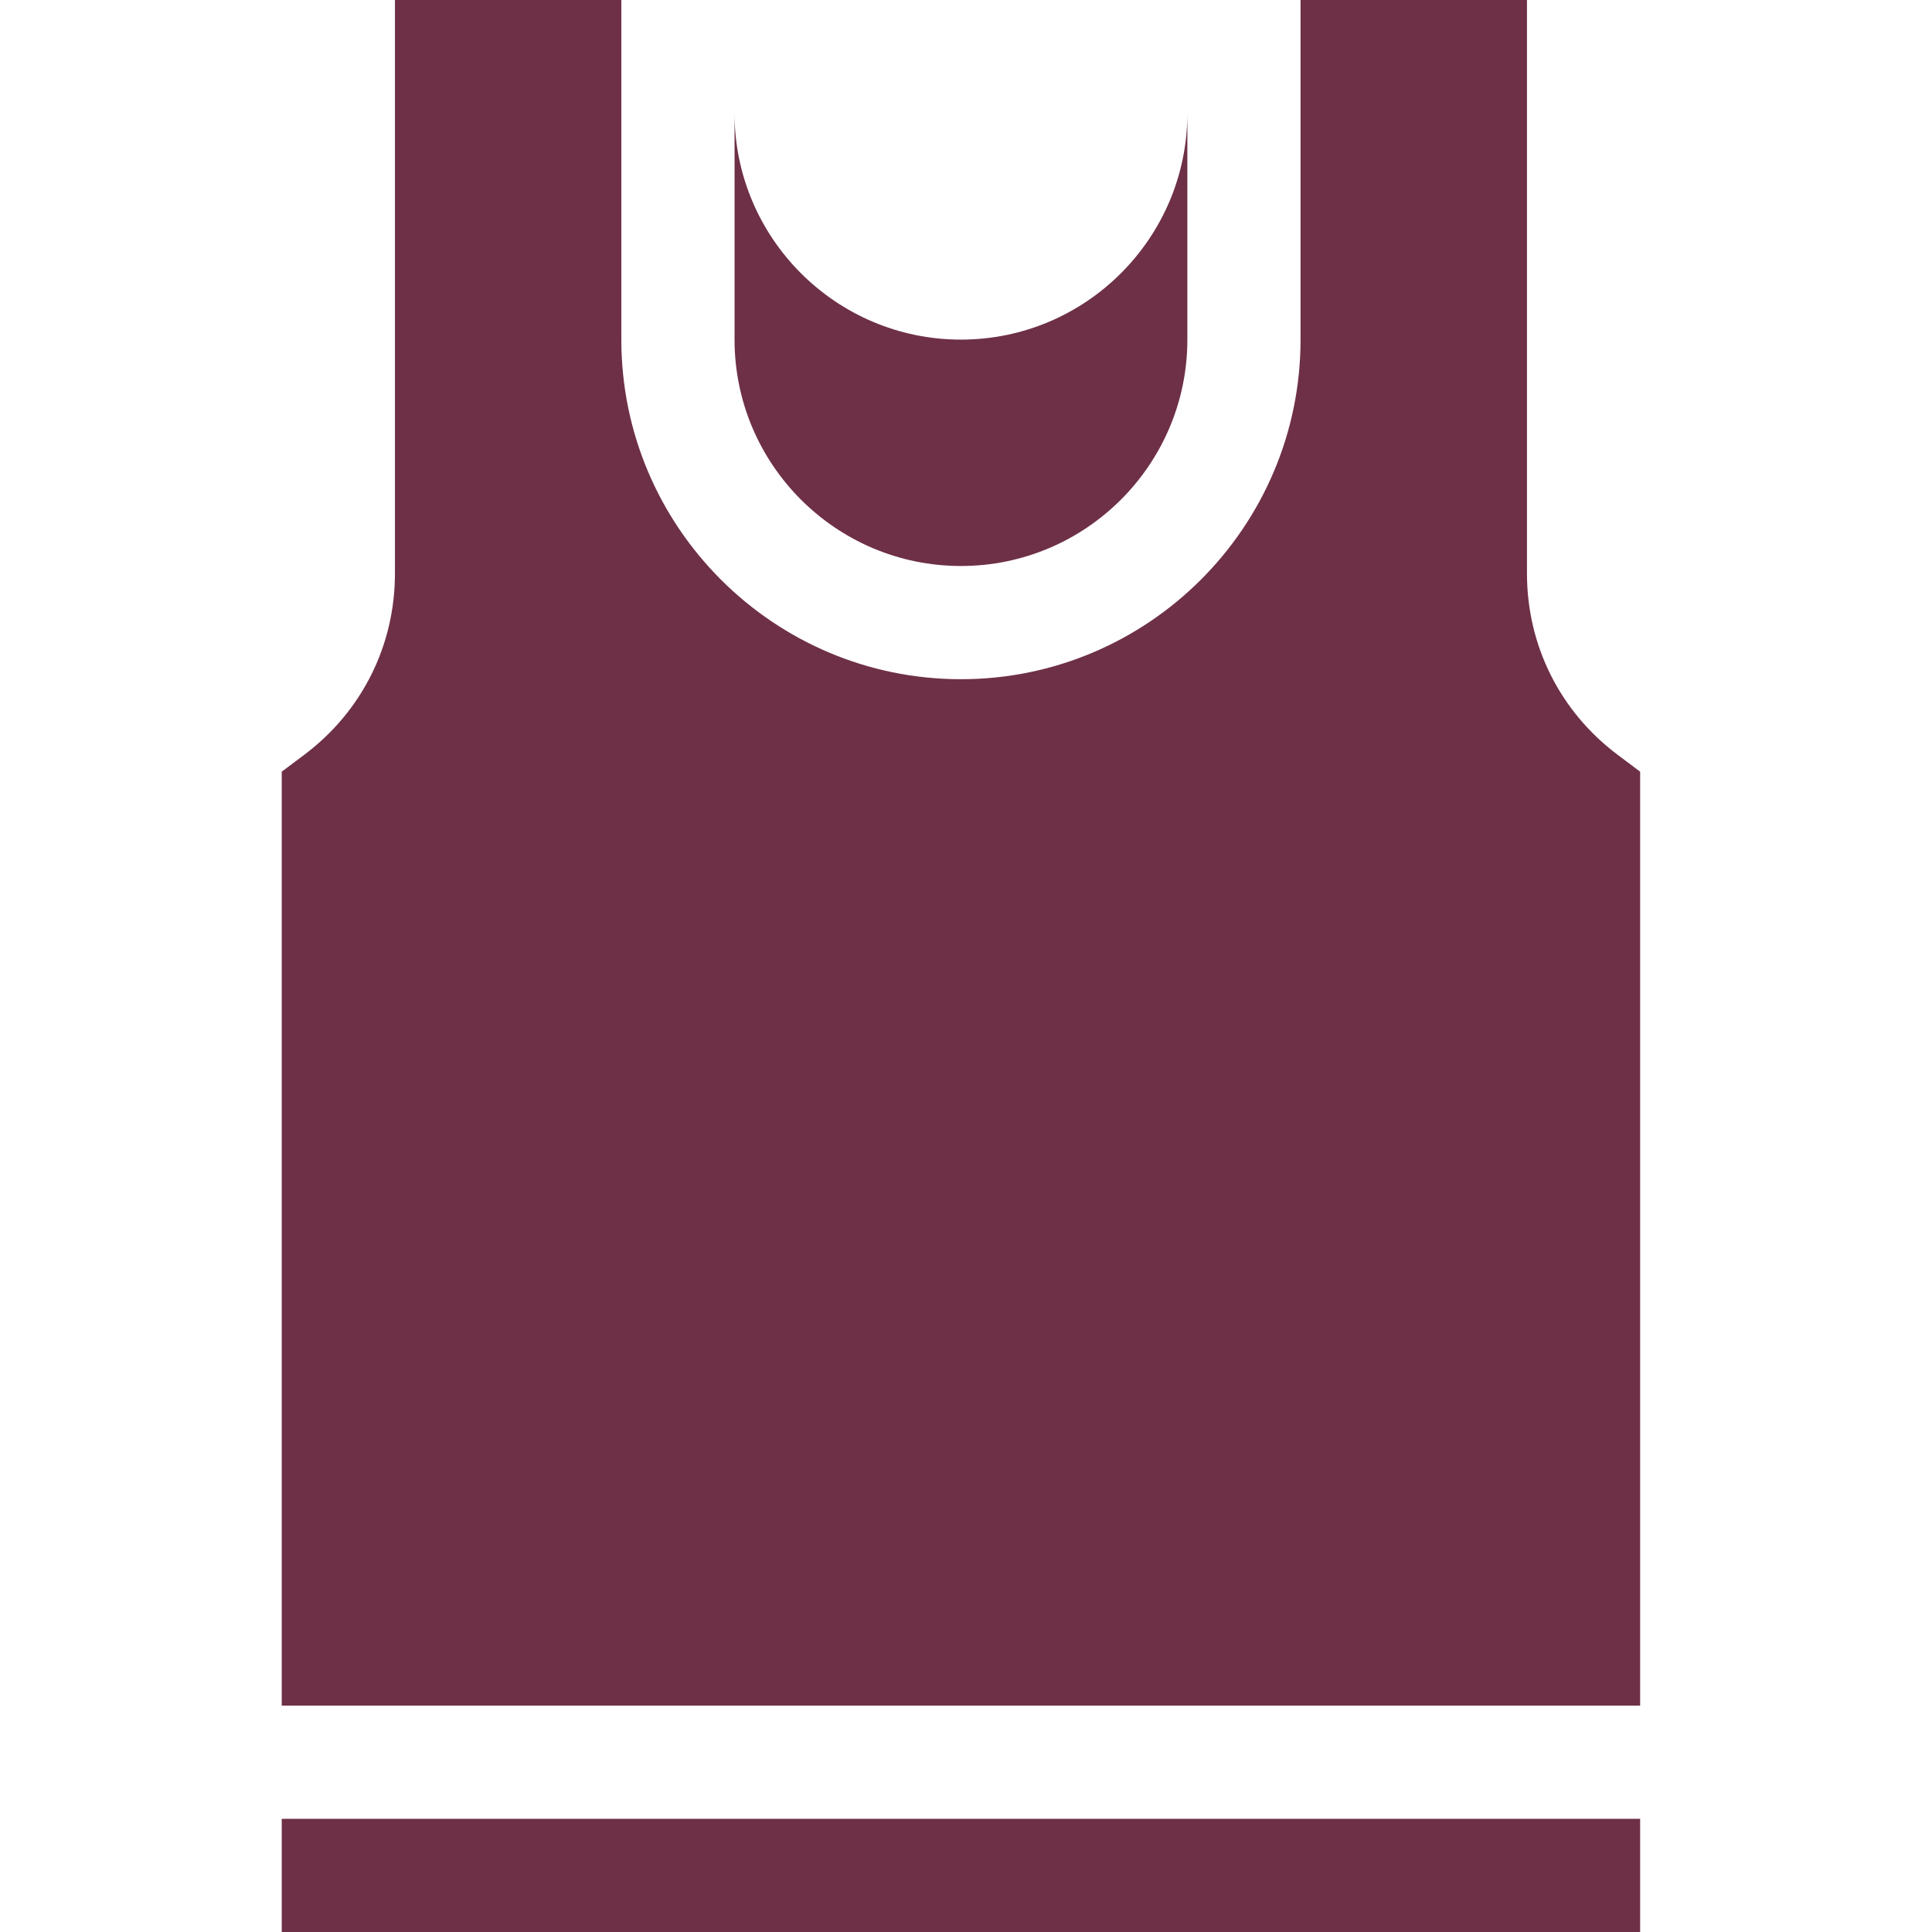
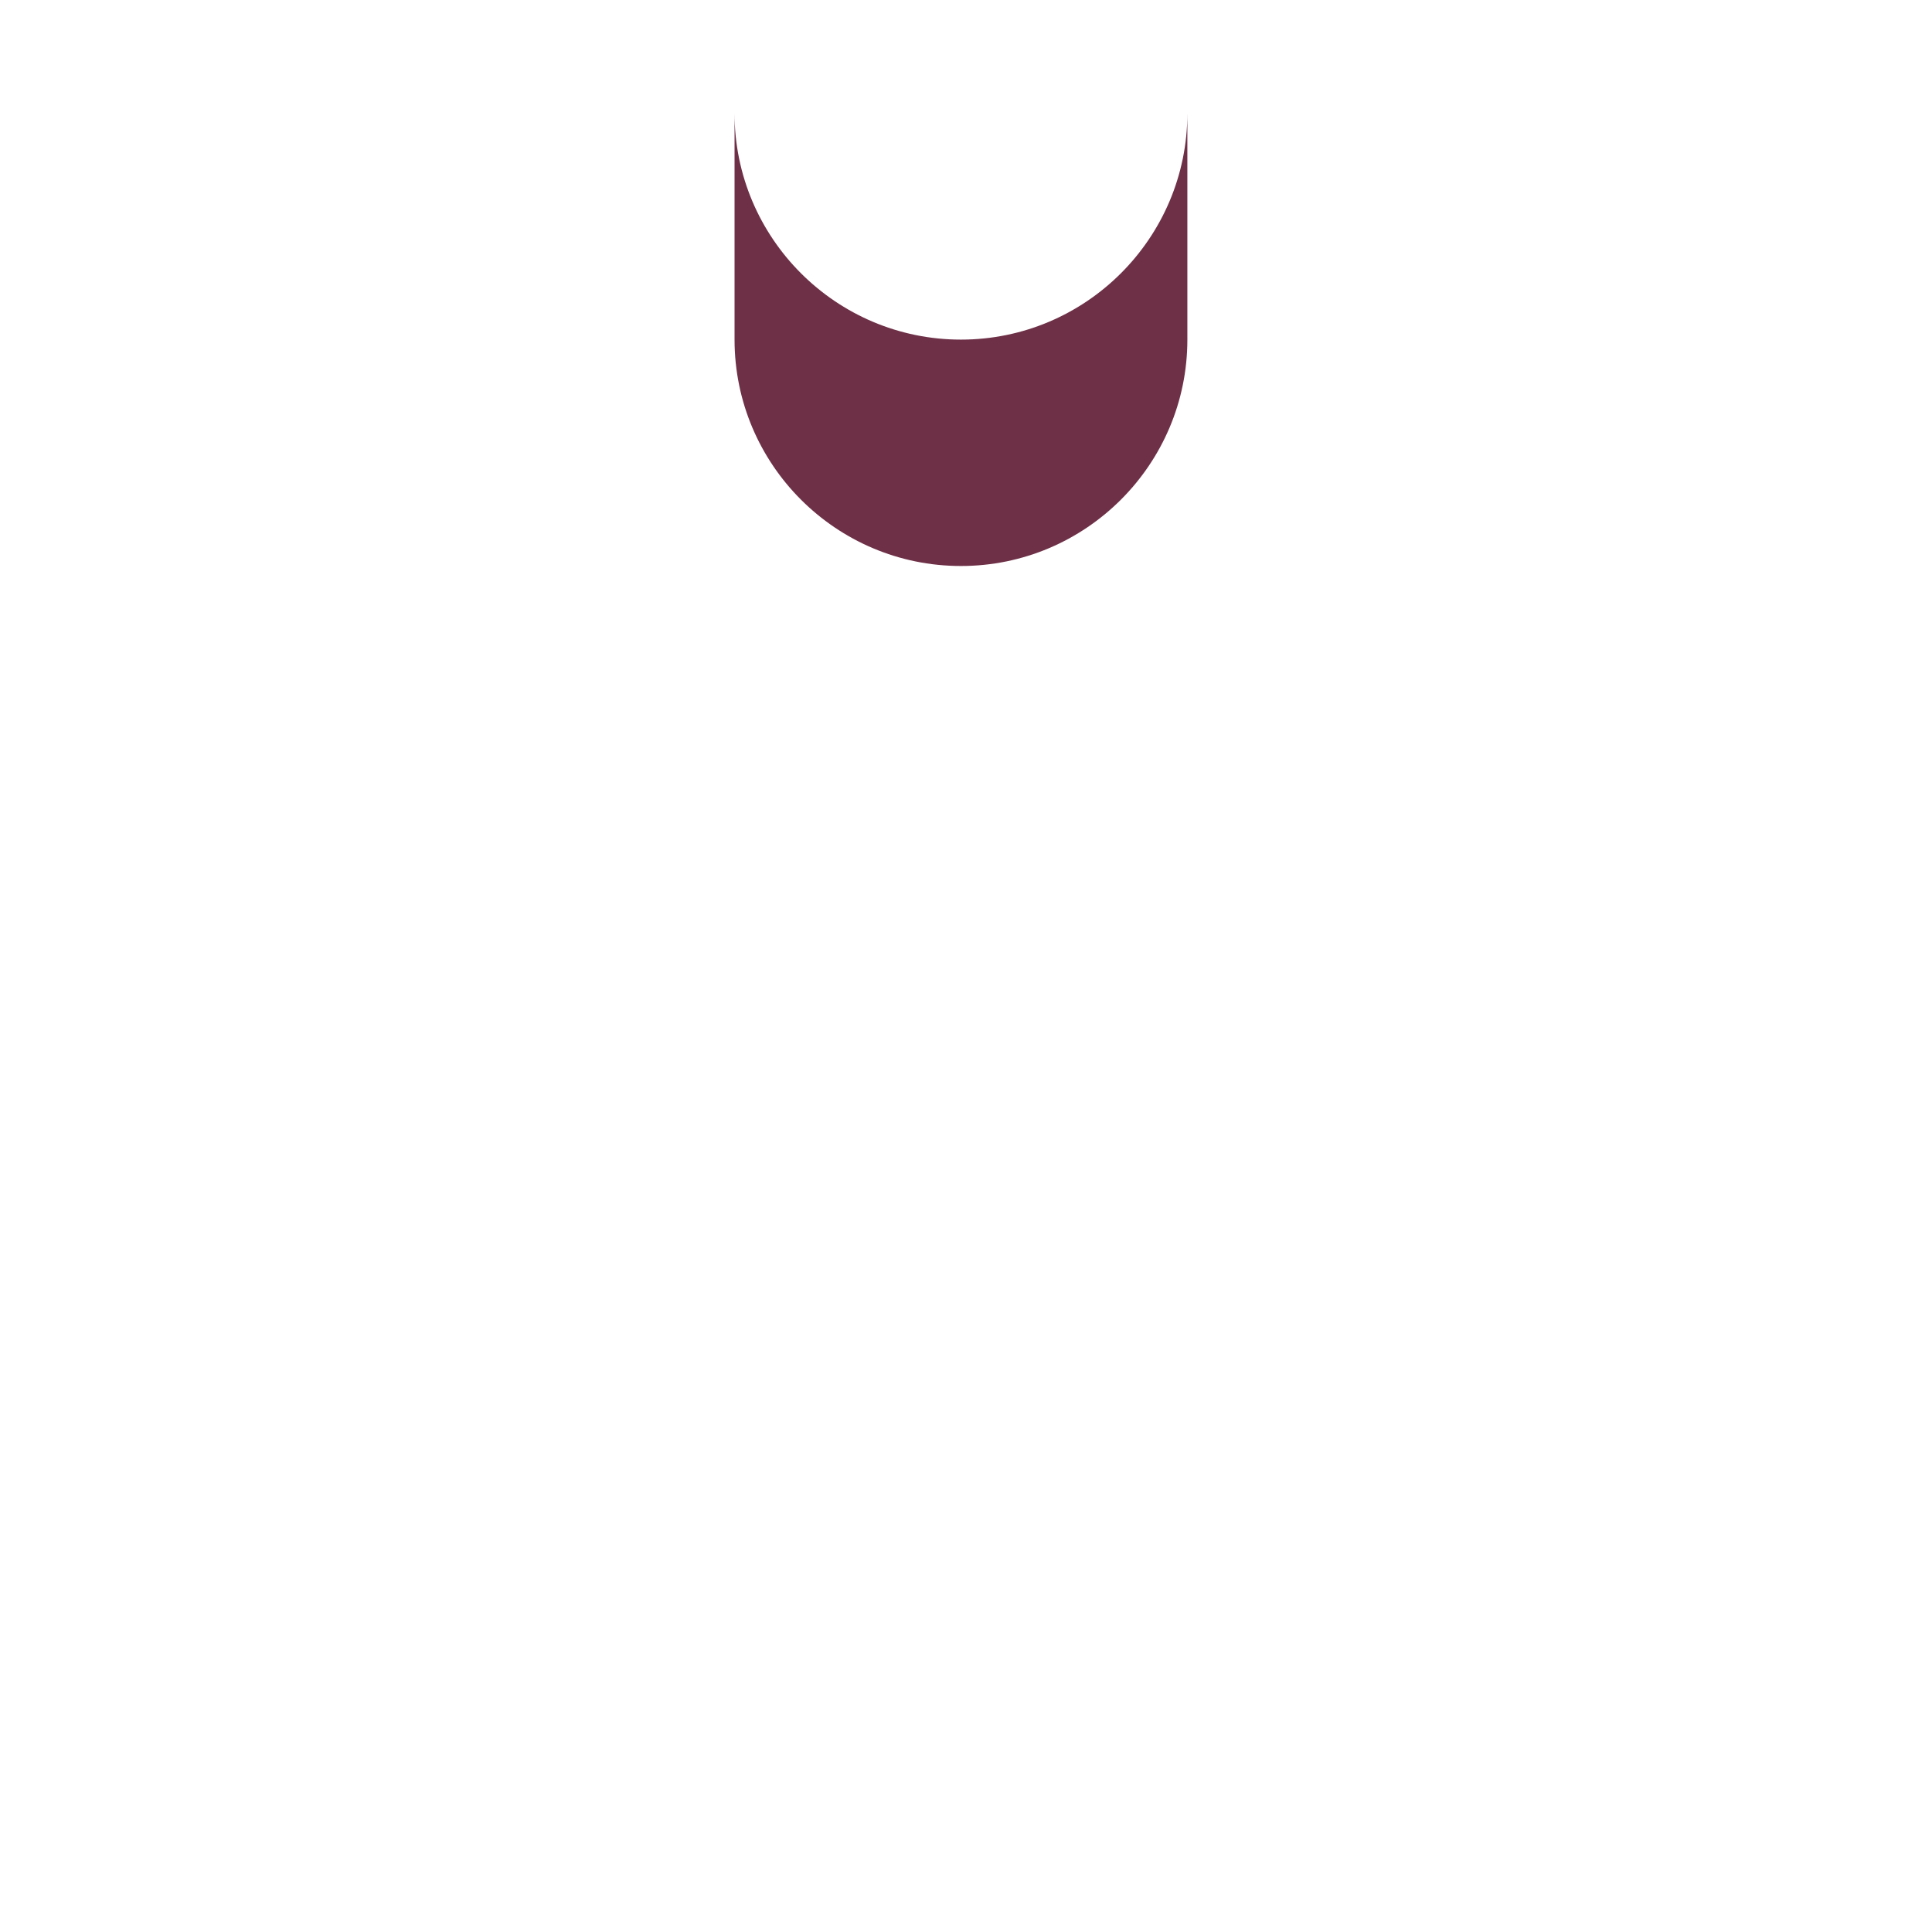
<svg xmlns="http://www.w3.org/2000/svg" width="50" height="50" viewBox="0 0 50 50" fill="none">
-   <path d="M7.291 47.07H42.447V50H7.291V47.07ZM42.447 44.141V19.971L41.862 19.532C40.372 18.413 39.518 16.704 39.518 14.843V0H33.658V8.789C33.658 13.635 29.715 17.578 24.869 17.578C20.023 17.578 16.08 13.635 16.08 8.789V0H10.221V14.843C10.221 16.704 9.366 18.413 7.876 19.532L7.291 19.971V44.141H42.447Z" fill="#6E3047" />
  <path d="M19.01 8.789C19.01 12.02 21.638 14.648 24.869 14.648C28.1 14.648 30.729 12.02 30.729 8.789V2.93C30.729 6.161 28.1 8.789 24.869 8.789C21.638 8.789 19.01 6.161 19.01 2.93V8.789Z" fill="#6E3047" />
</svg>